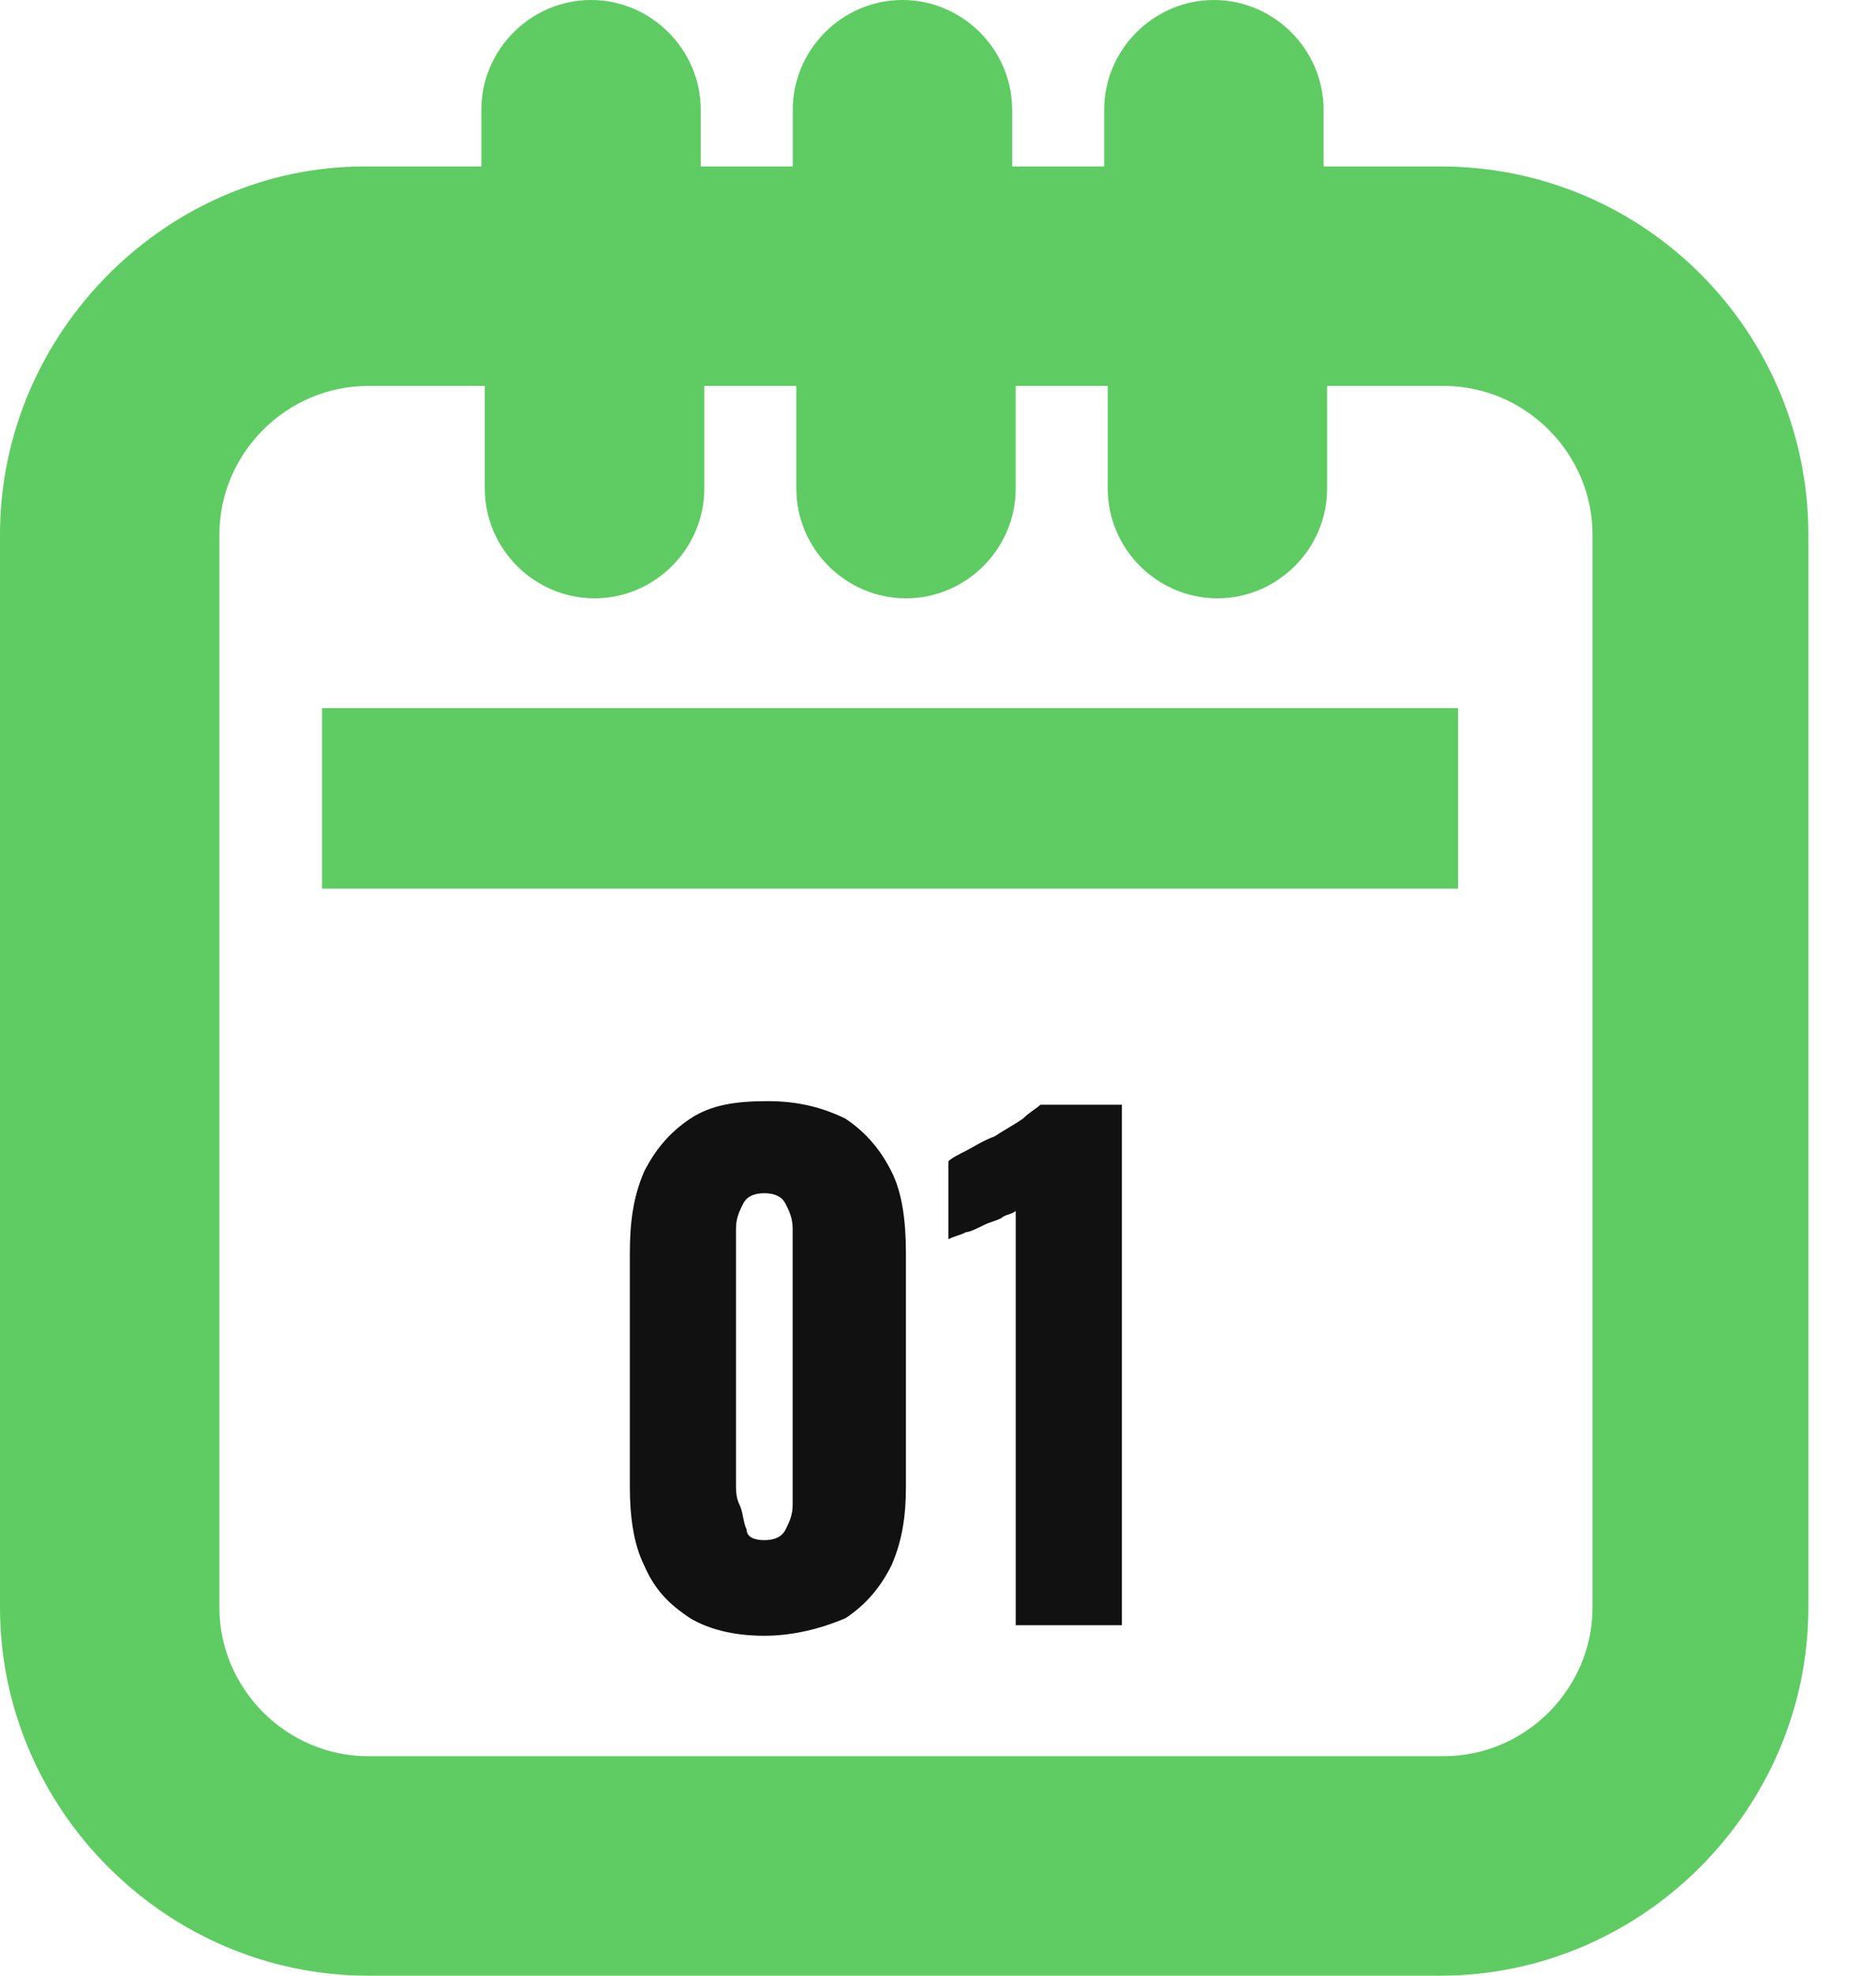
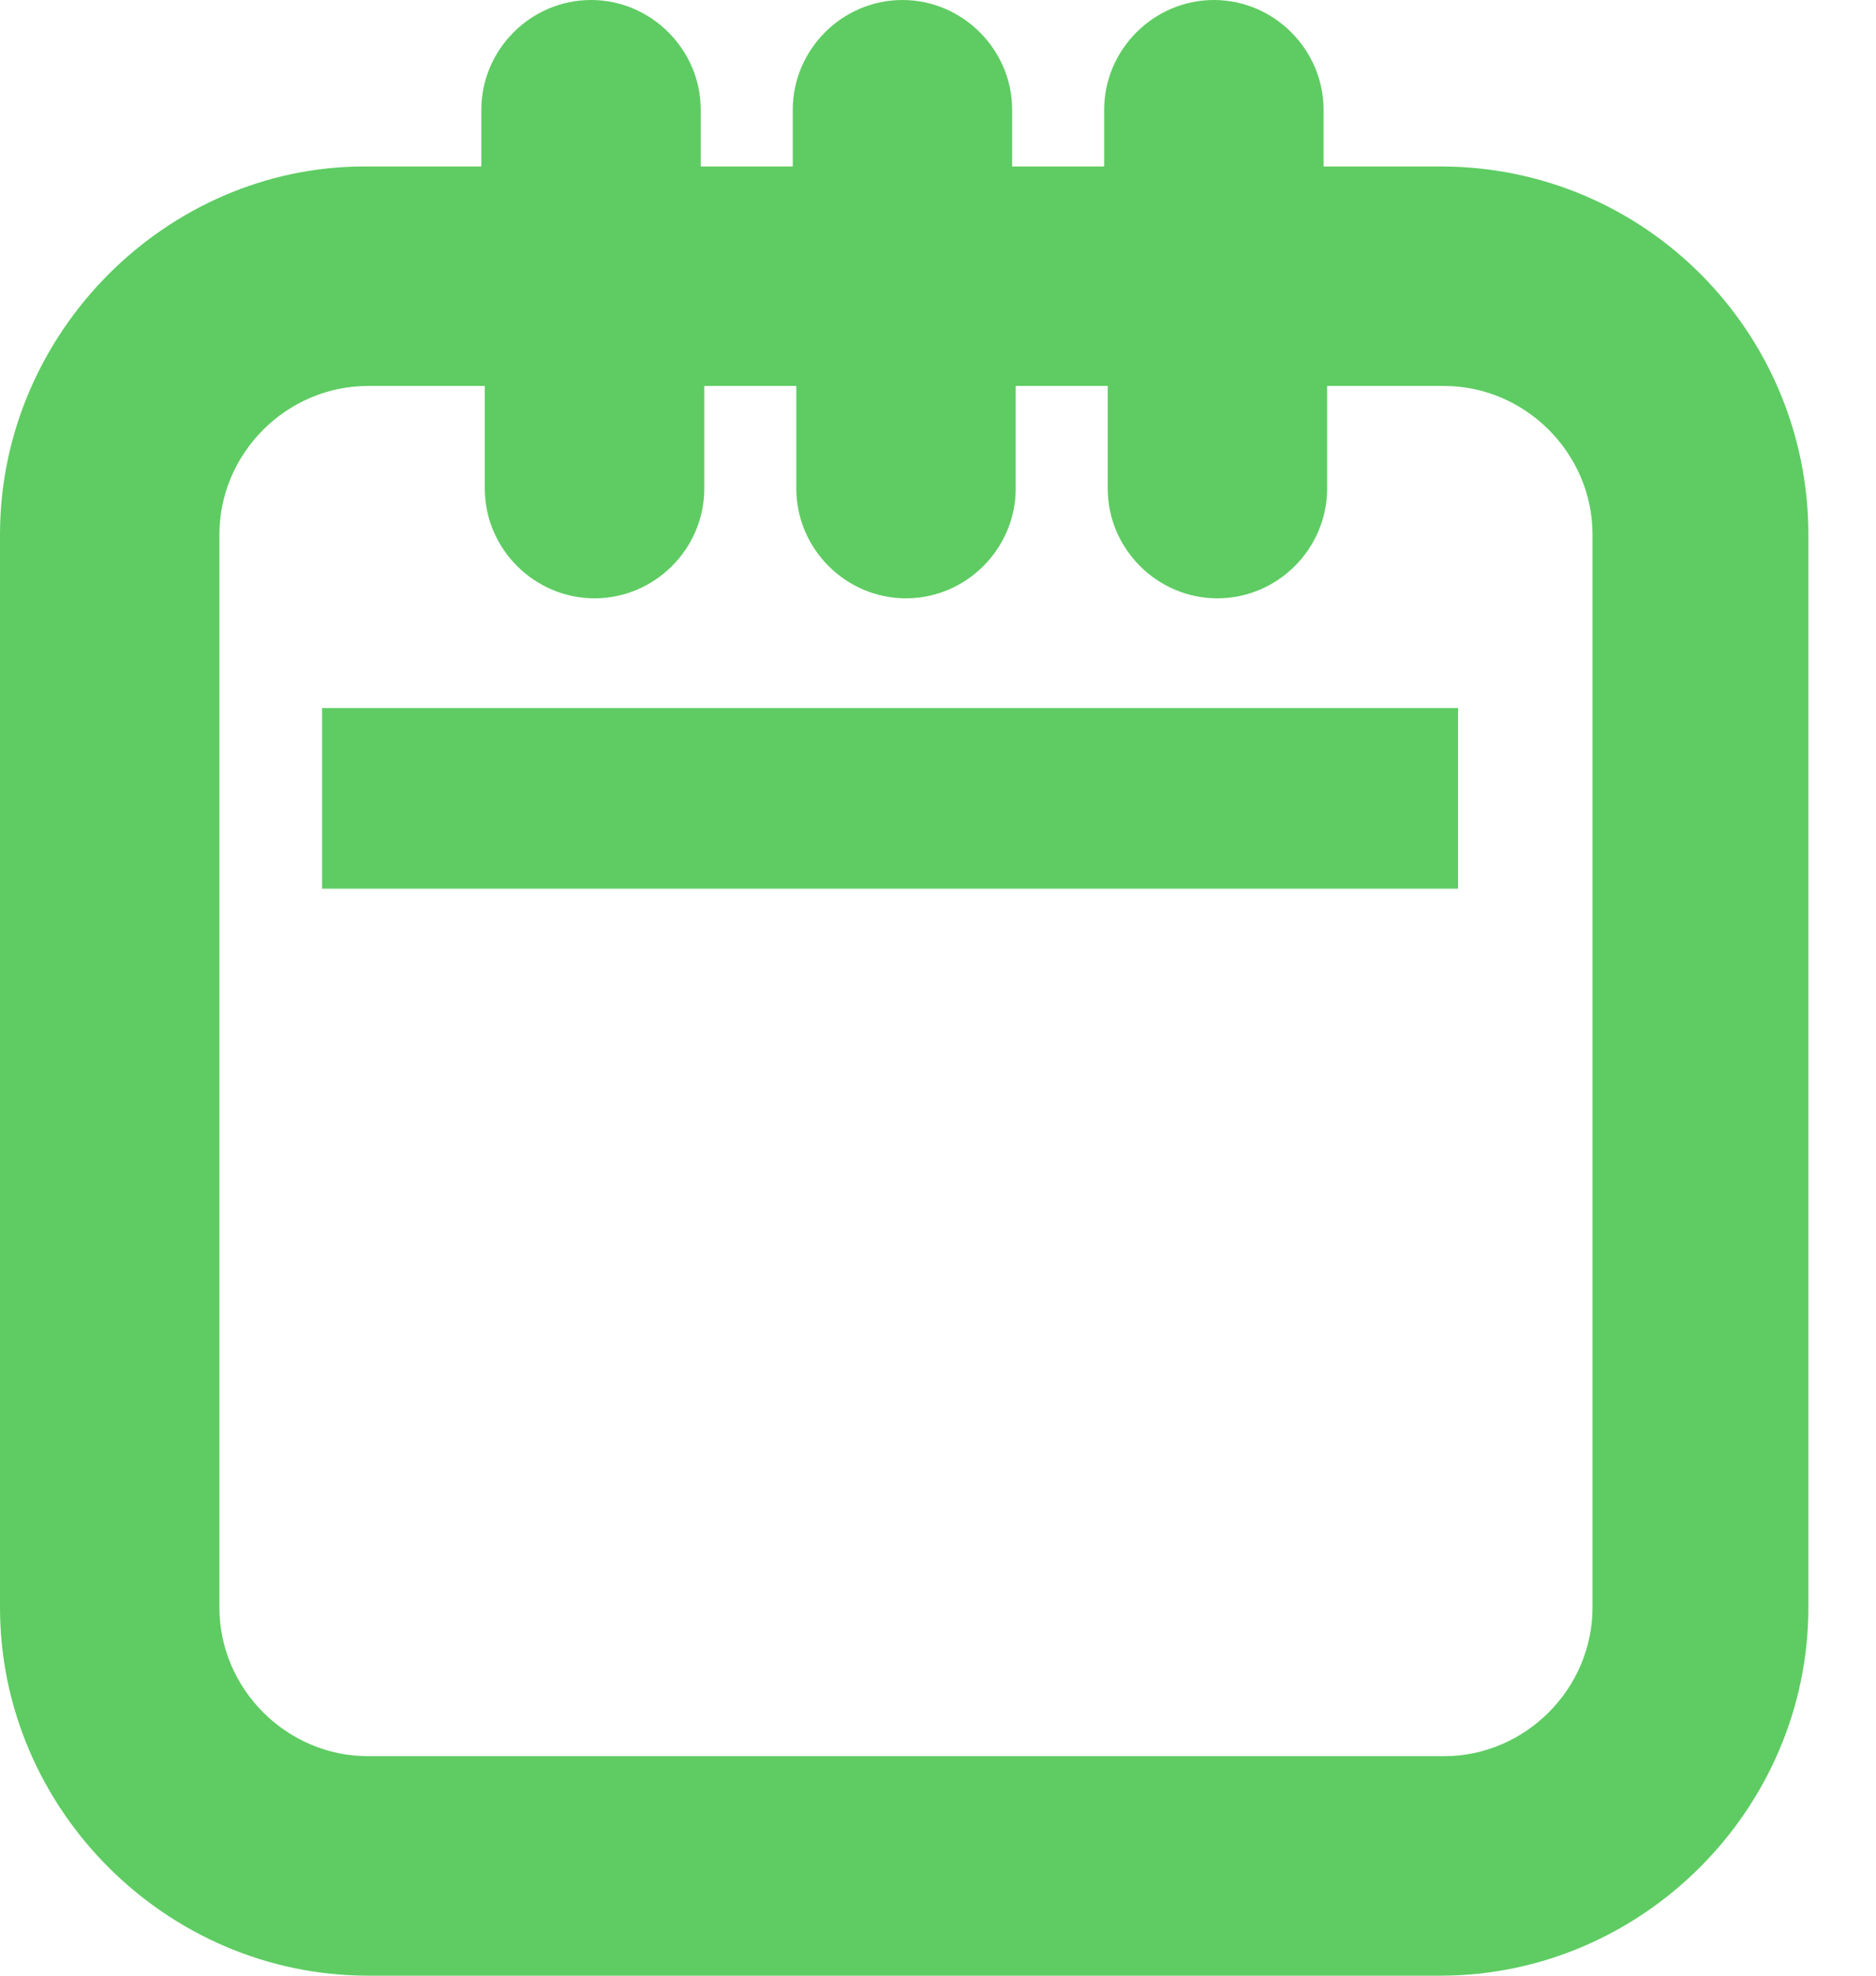
<svg xmlns="http://www.w3.org/2000/svg" width="19" height="20" viewBox="0 0 19 20" fill="none">
  <g clip-path="url(#clip0_2909_2816)">
    <path d="M14.588 1.685H13.405V1.111C13.405 0.502 12.903 0 12.294 0C11.685 0 11.183 0.502 11.183 1.111V1.685H10.251V1.111C10.251 0.502 9.749 0 9.14 0C8.53 0 8.029 0.502 8.029 1.111V1.685H7.097V1.111C7.097 0.502 6.595 0 5.986 0C5.376 0 4.875 0.502 4.875 1.111V1.685H3.692C1.685 1.685 0 3.369 0 5.412V16.272C0 18.315 1.685 20 3.728 20H14.588C16.631 20 18.315 18.315 18.315 16.272V5.412C18.315 3.369 16.667 1.685 14.588 1.685ZM16.129 16.272C16.129 17.097 15.448 17.778 14.624 17.778H3.728C2.903 17.778 2.222 17.097 2.222 16.272V5.412C2.222 4.588 2.903 3.907 3.728 3.907H4.91V4.946C4.91 5.556 5.412 6.057 6.022 6.057C6.631 6.057 7.133 5.556 7.133 4.946V3.907H8.065V4.946C8.065 5.556 8.566 6.057 9.176 6.057C9.785 6.057 10.287 5.556 10.287 4.946V3.907H11.219V4.946C11.219 5.556 11.72 6.057 12.33 6.057C12.939 6.057 13.441 5.556 13.441 4.946V3.907H14.624C15.448 3.907 16.129 4.588 16.129 5.412V16.272Z" fill="#5ECC62" />
    <path d="M14.767 7.168H3.262V8.996H14.767V7.168Z" fill="#5ECC62" />
-     <path d="M7.741 16.559C7.418 16.559 7.167 16.488 6.988 16.38C6.773 16.237 6.63 16.093 6.522 15.842C6.415 15.627 6.379 15.341 6.379 15.054V12.688C6.379 12.366 6.415 12.115 6.522 11.864C6.63 11.649 6.773 11.47 6.988 11.326C7.203 11.183 7.454 11.147 7.777 11.147C8.099 11.147 8.35 11.219 8.565 11.326C8.78 11.47 8.924 11.649 9.031 11.864C9.139 12.079 9.175 12.366 9.175 12.688V15.054C9.175 15.341 9.139 15.591 9.031 15.842C8.924 16.057 8.78 16.237 8.565 16.38C8.314 16.488 8.028 16.559 7.741 16.559ZM7.741 15.591C7.848 15.591 7.92 15.556 7.956 15.484C7.992 15.412 8.028 15.341 8.028 15.233C8.028 15.161 8.028 15.054 8.028 15.018V12.688C8.028 12.617 8.028 12.545 8.028 12.437C8.028 12.33 7.992 12.258 7.956 12.186C7.92 12.115 7.848 12.079 7.741 12.079C7.633 12.079 7.562 12.115 7.526 12.186C7.49 12.258 7.454 12.33 7.454 12.437C7.454 12.545 7.454 12.617 7.454 12.688V15.018C7.454 15.09 7.454 15.161 7.49 15.233C7.526 15.305 7.526 15.412 7.562 15.484C7.562 15.556 7.633 15.591 7.741 15.591Z" fill="#111111" />
-     <path d="M10.287 16.452V12.258C10.251 12.294 10.179 12.294 10.143 12.33C10.071 12.366 10.036 12.366 9.964 12.402C9.892 12.437 9.821 12.473 9.785 12.473C9.713 12.509 9.677 12.509 9.605 12.545V11.756C9.641 11.72 9.713 11.685 9.785 11.649C9.856 11.613 9.964 11.541 10.071 11.505C10.179 11.434 10.251 11.398 10.358 11.326C10.43 11.255 10.502 11.219 10.537 11.183H11.362V16.452H10.287Z" fill="#111111" />
  </g>
  <defs>
    <clipPath id="clip0_2909_2816">
      <rect width="18.315" height="20" fill="white" />
    </clipPath>
  </defs>
</svg>